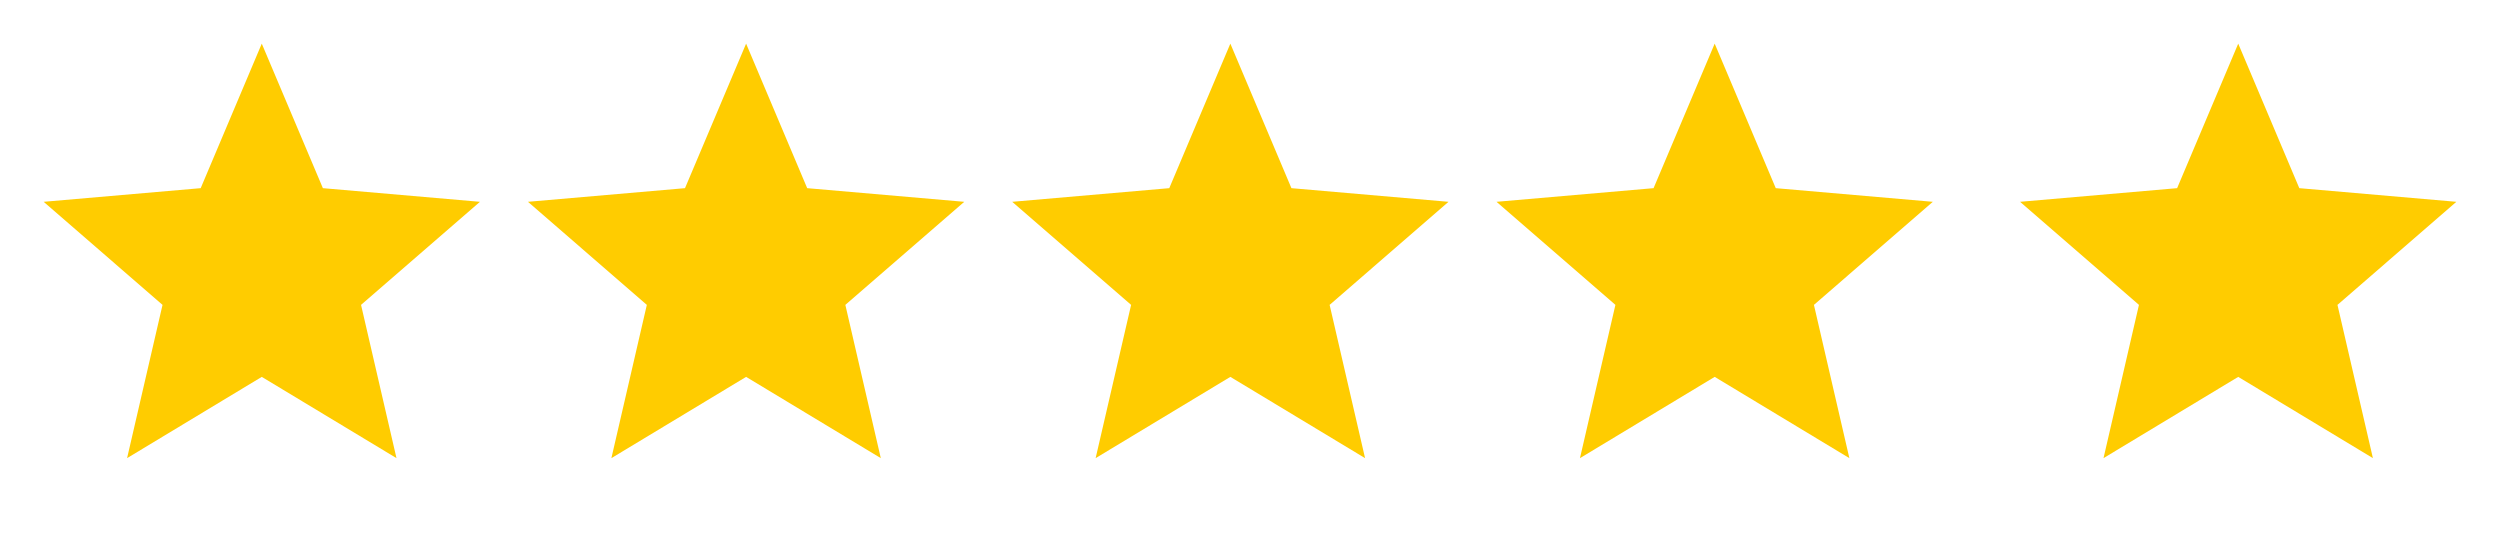
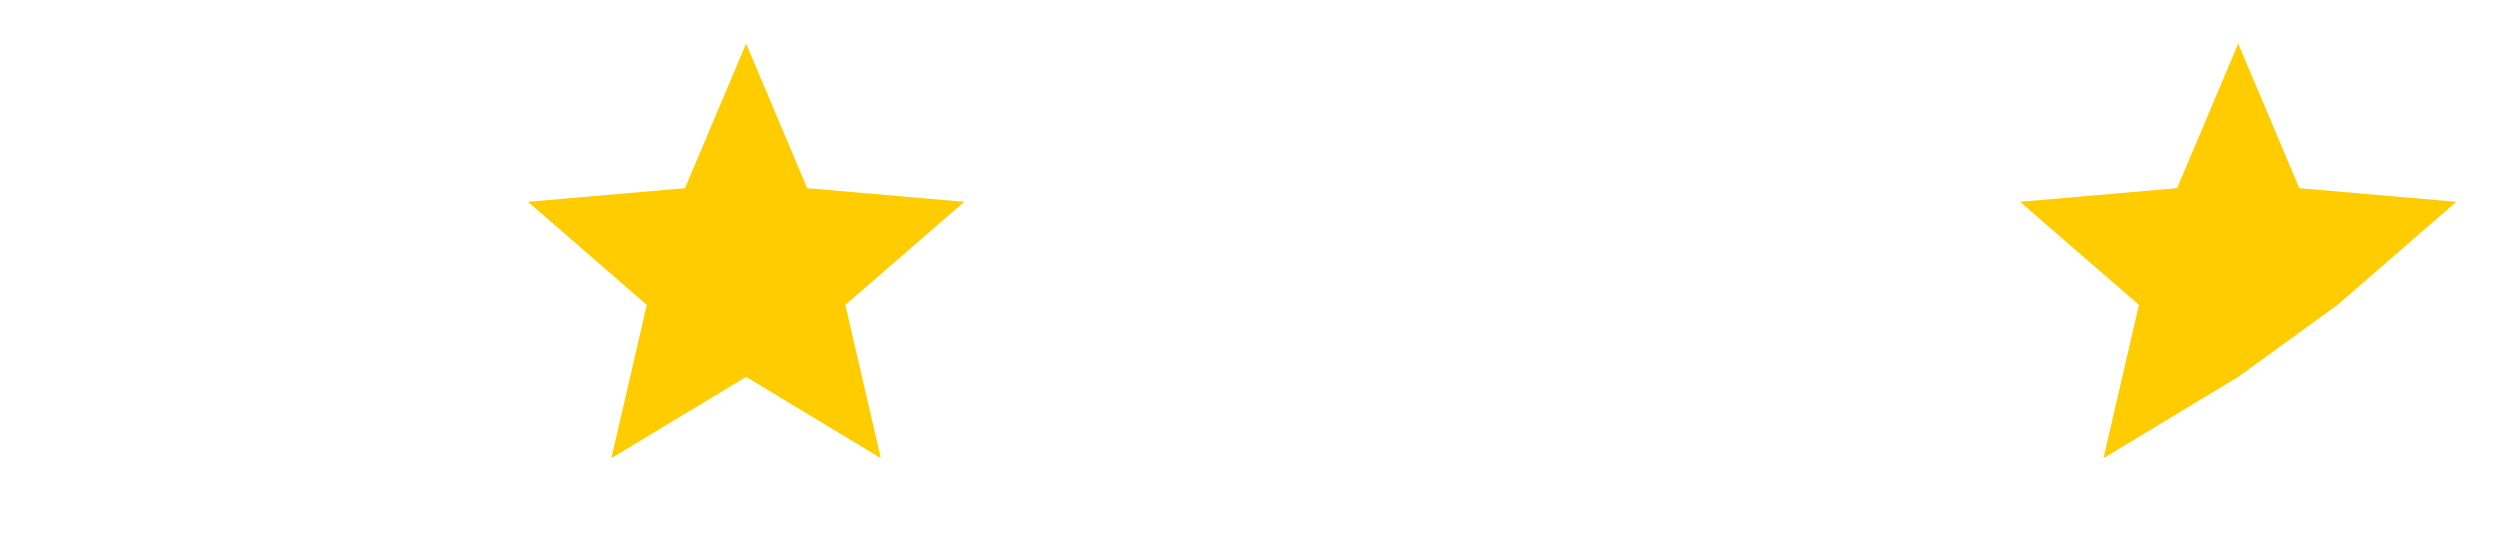
<svg xmlns="http://www.w3.org/2000/svg" width="79" height="17" viewBox="0 0 79 17" fill="none">
  <path d="M19.32 14.477L20.44 9.634L16.683 6.377L21.646 5.946L23.577 1.379L25.507 5.946L30.47 6.377L26.713 9.634L27.833 14.477L23.577 11.909L19.32 14.477Z" fill="#FFCC00" />
-   <path d="M4.016 14.477L5.136 9.634L1.379 6.377L6.342 5.946L8.272 1.379L10.203 5.946L15.166 6.377L11.409 9.634L12.529 14.477L8.272 11.909L4.016 14.477Z" fill="#FFCC00" />
-   <path d="M49.927 14.477L51.047 9.634L47.29 6.377L52.253 5.946L54.184 1.379L56.114 5.946L61.077 6.377L57.32 9.634L58.44 14.477L54.184 11.909L49.927 14.477Z" fill="#FFCC00" />
-   <path d="M66.471 14.477L67.591 9.634L63.834 6.377L68.797 5.946L70.728 1.379L72.658 5.946L77.621 6.377L73.864 9.634L74.984 14.477L70.728 11.909L66.471 14.477Z" fill="#FFCC00" />
-   <path d="M34.622 14.477L35.743 9.634L31.986 6.377L36.949 5.946L38.879 1.379L40.809 5.946L45.773 6.377L42.016 9.634L43.136 14.477L38.879 11.909L34.622 14.477Z" fill="#FFCC00" />
+   <path d="M66.471 14.477L67.591 9.634L63.834 6.377L68.797 5.946L70.728 1.379L72.658 5.946L77.621 6.377L73.864 9.634L70.728 11.909L66.471 14.477Z" fill="#FFCC00" />
</svg>